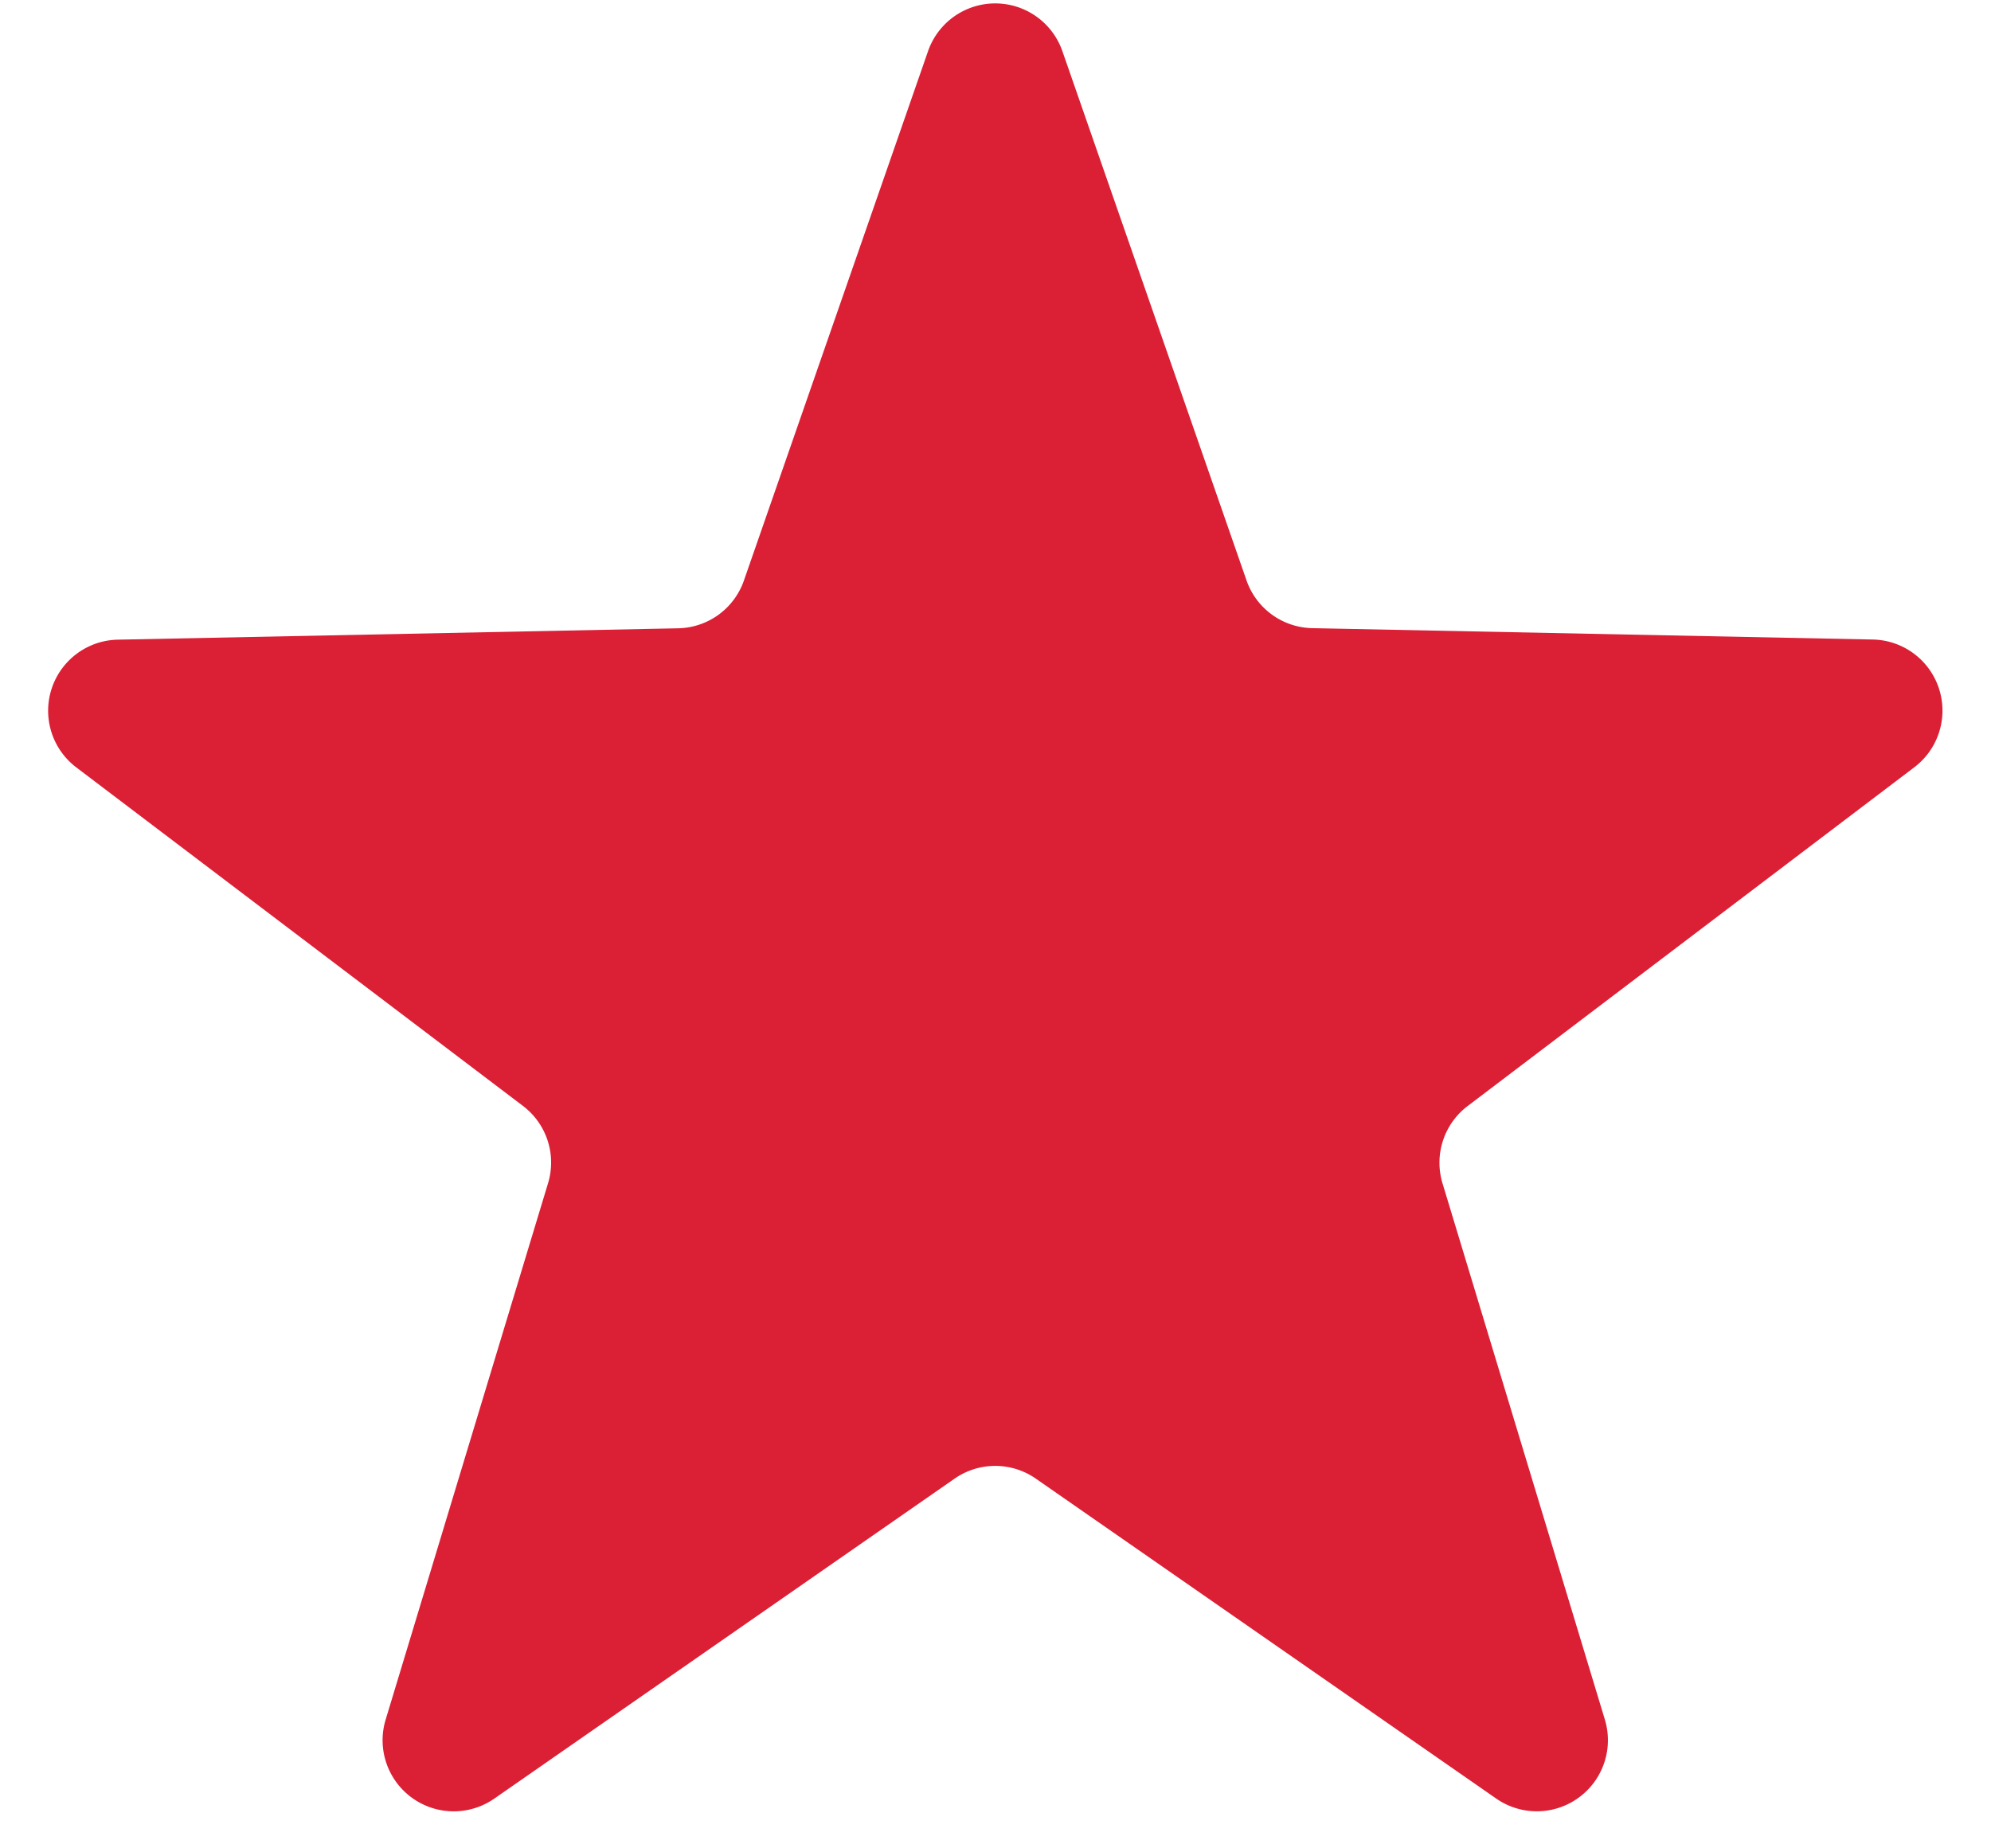
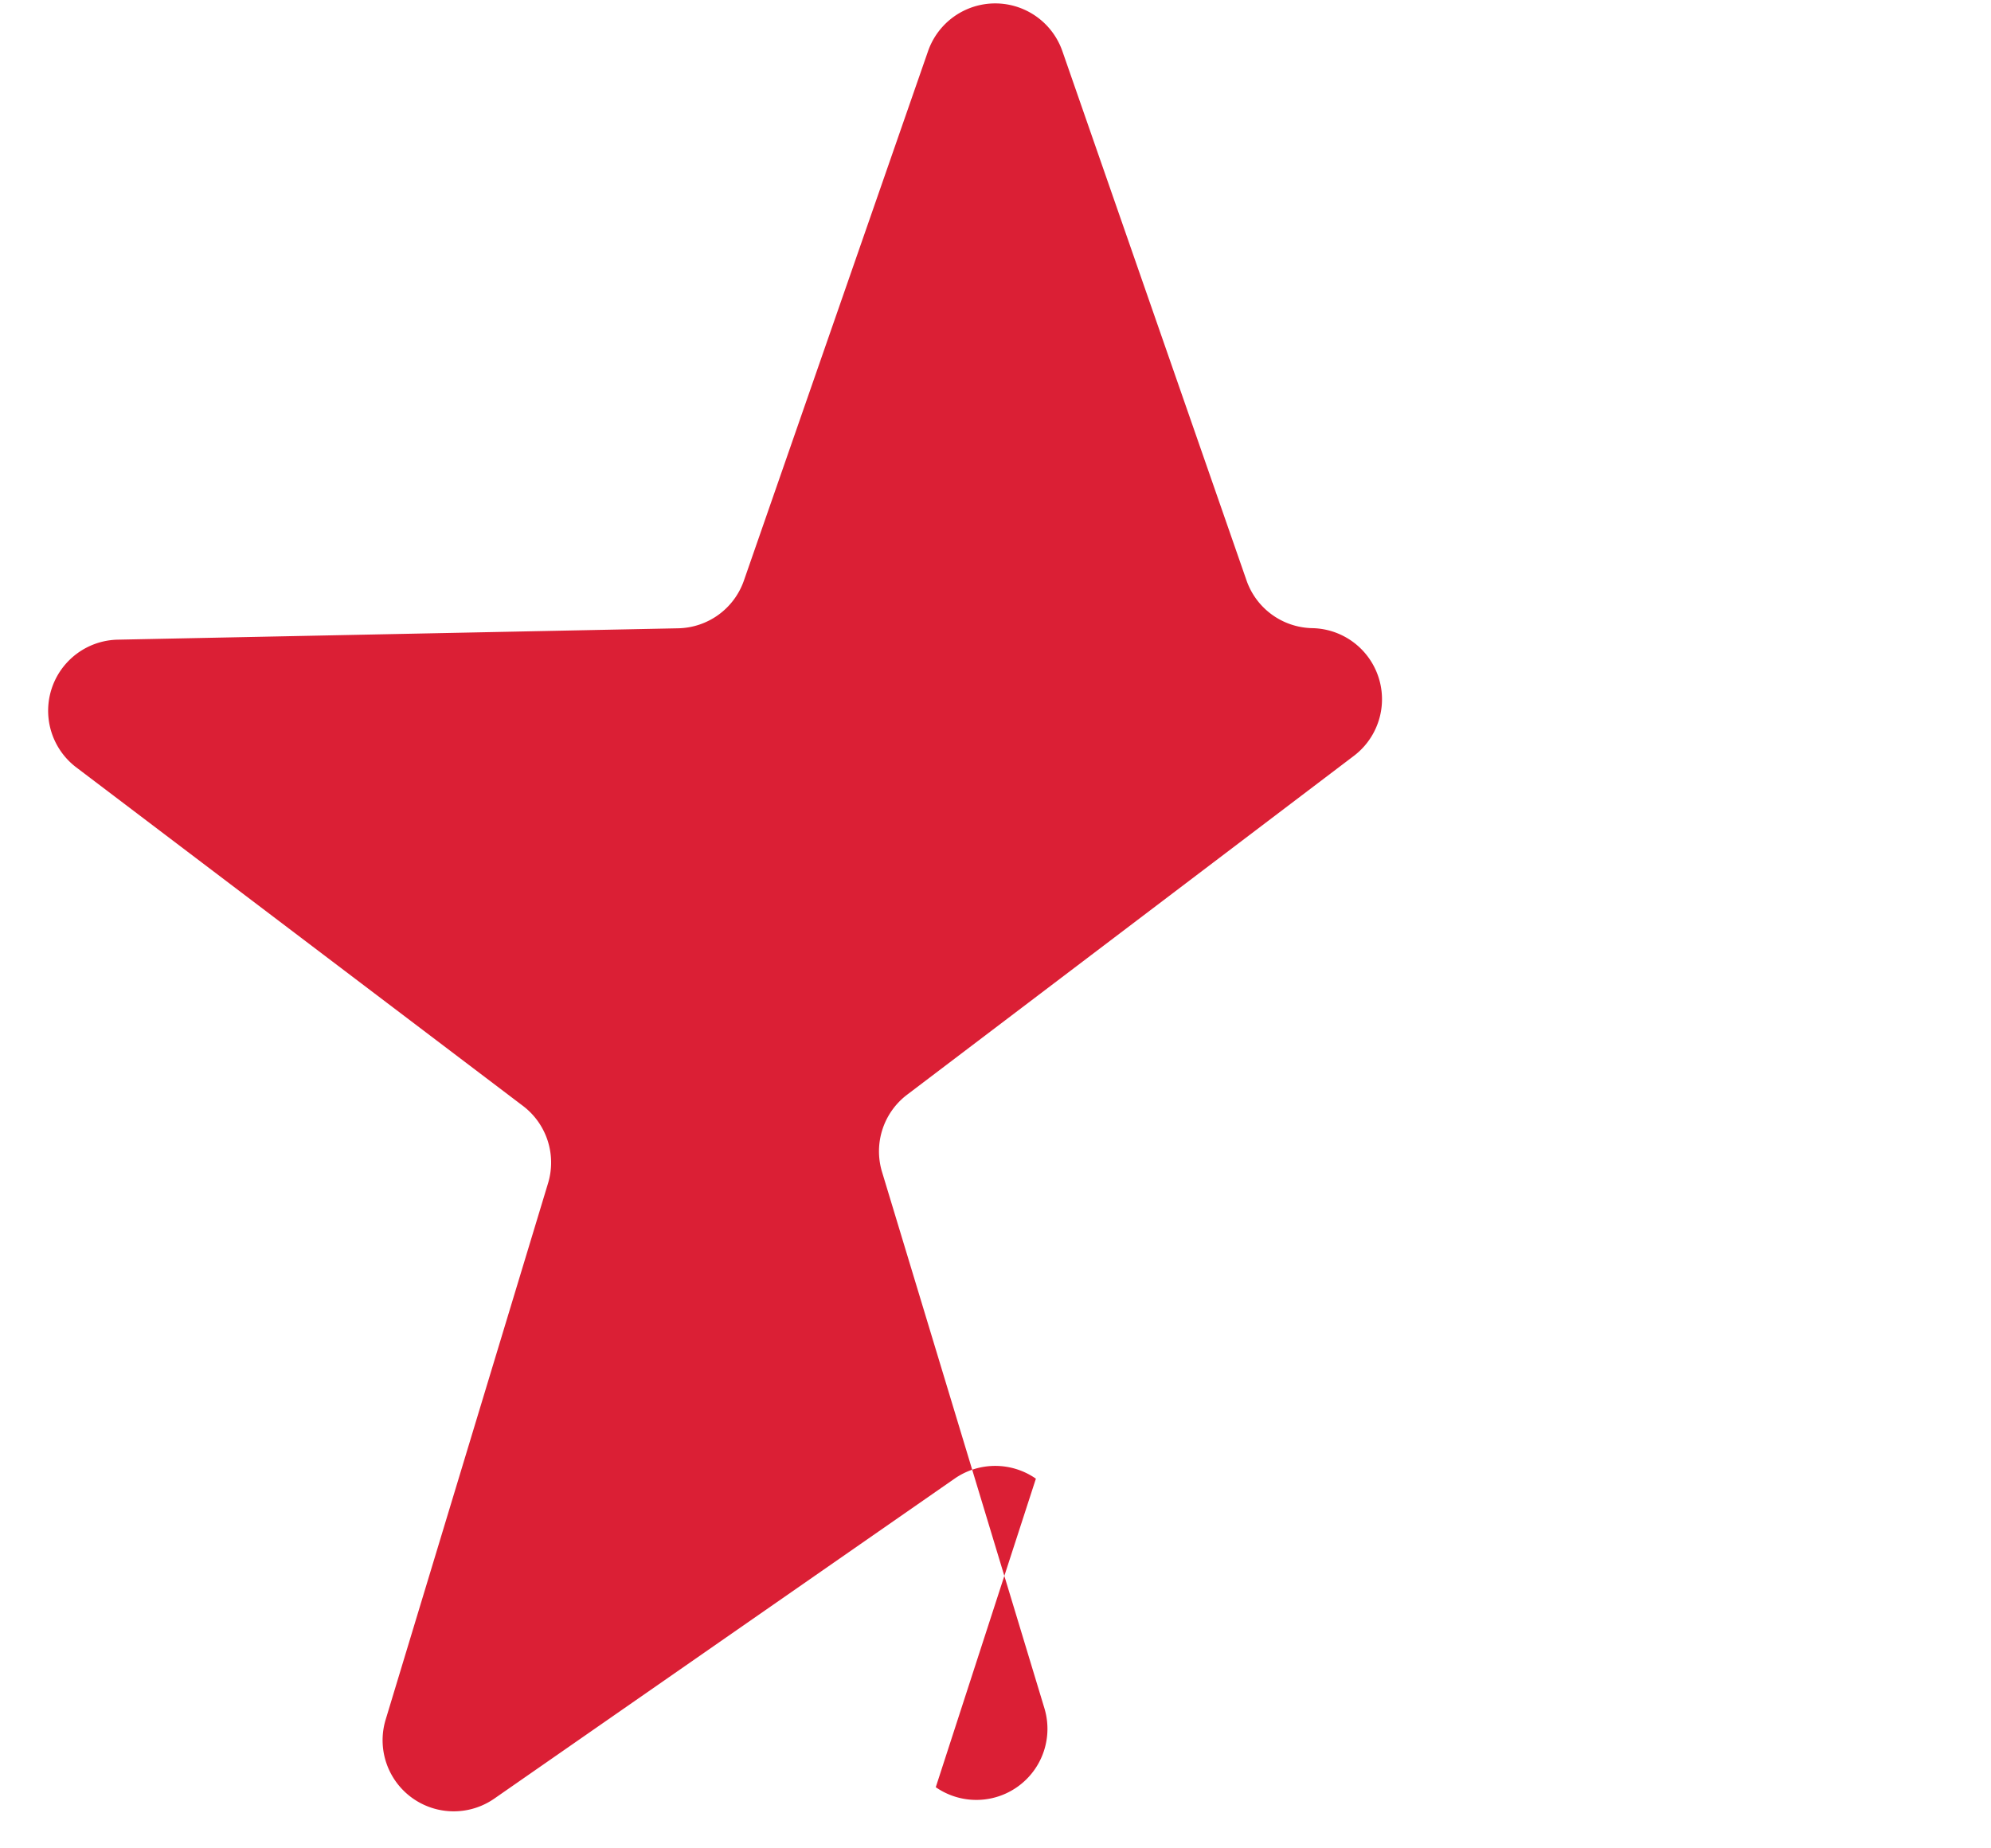
<svg xmlns="http://www.w3.org/2000/svg" width="14" height="13" viewBox="0 0 14 13" fill="none">
-   <path d="M6.526.359a.5.5 0 0 1 .944 0l1.295 3.723a.5.5 0 0 0 .462.336l3.941.08a.5.5 0 0 1 .292.899l-3.14 2.382a.5.5 0 0 0-.177.543l1.142 3.773a.5.5 0 0 1-.764.555L7.284 10.4a.5.5 0 0 0-.572 0l-3.236 2.25a.5.5 0 0 1-.764-.556l1.142-3.773a.5.5 0 0 0-.177-.543L.536 5.397a.5.5 0 0 1 .292-.898l3.941-.08a.5.5 0 0 0 .462-.336z" fill="#DB1F35" />
+   <path d="M6.526.359a.5.5 0 0 1 .944 0l1.295 3.723a.5.5 0 0 0 .462.336a.5.5 0 0 1 .292.899l-3.14 2.382a.5.5 0 0 0-.177.543l1.142 3.773a.5.5 0 0 1-.764.555L7.284 10.4a.5.5 0 0 0-.572 0l-3.236 2.25a.5.5 0 0 1-.764-.556l1.142-3.773a.5.5 0 0 0-.177-.543L.536 5.397a.5.5 0 0 1 .292-.898l3.941-.08a.5.5 0 0 0 .462-.336z" fill="#DB1F35" />
</svg>